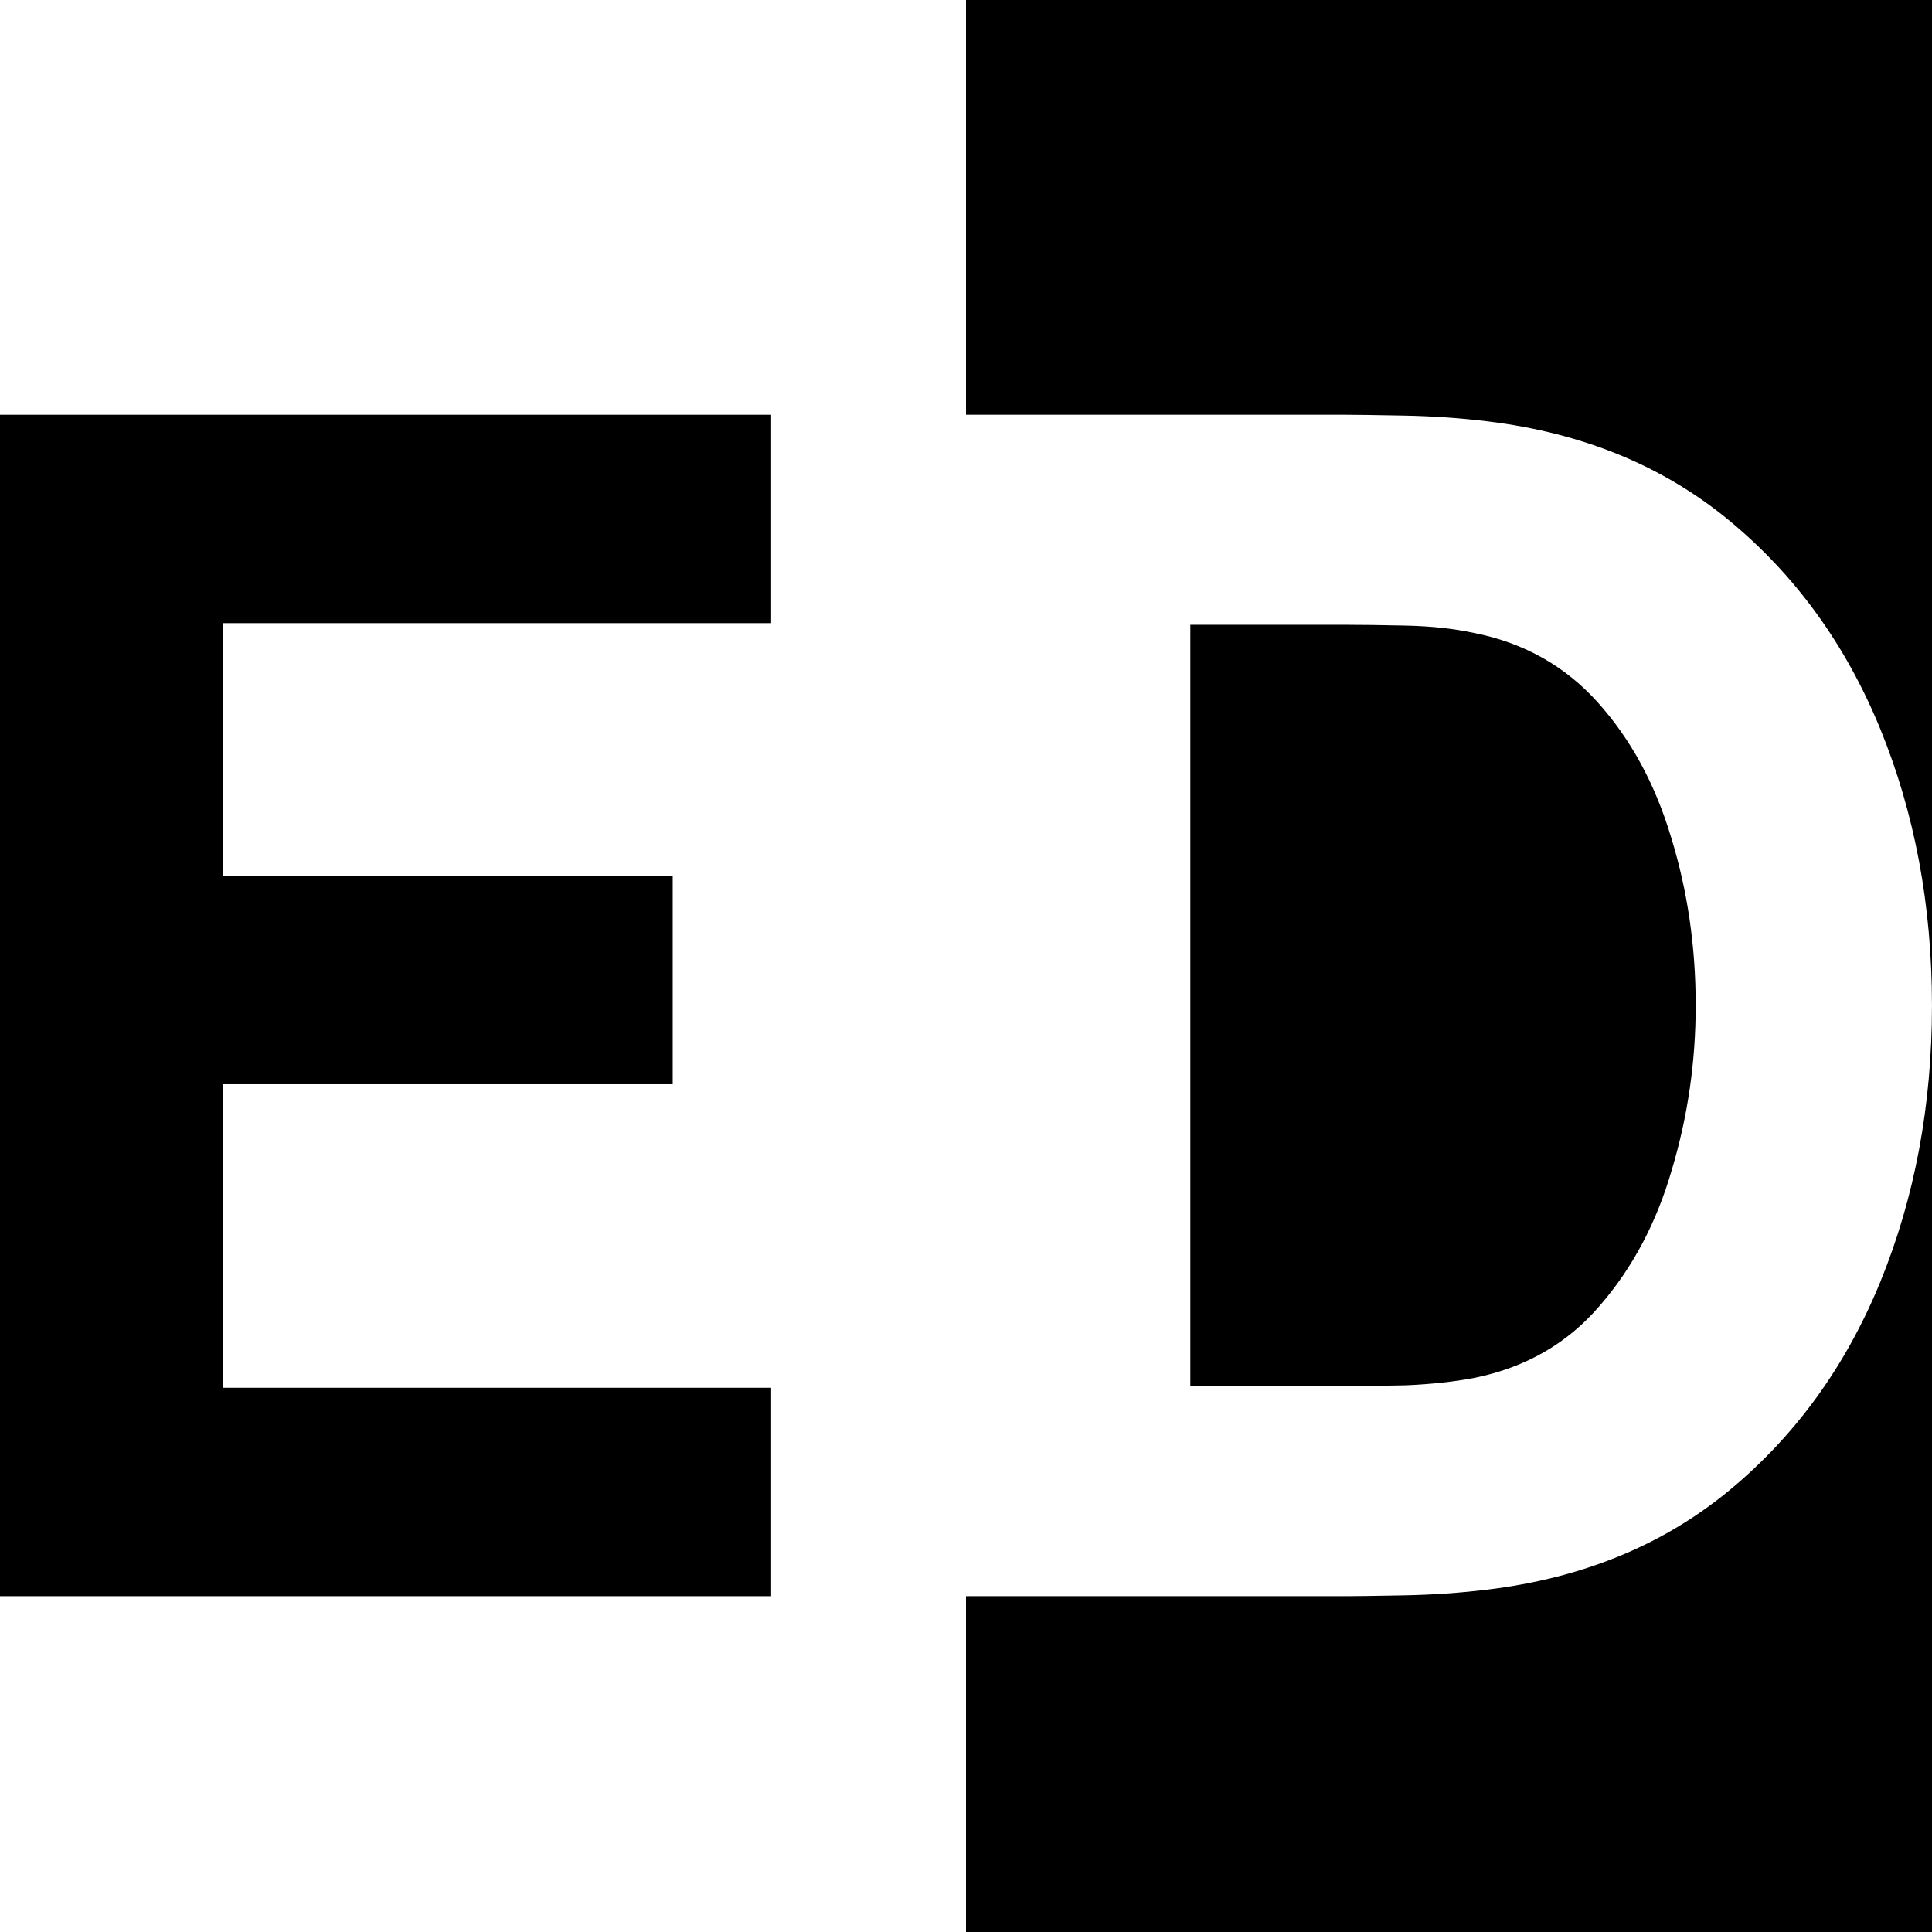
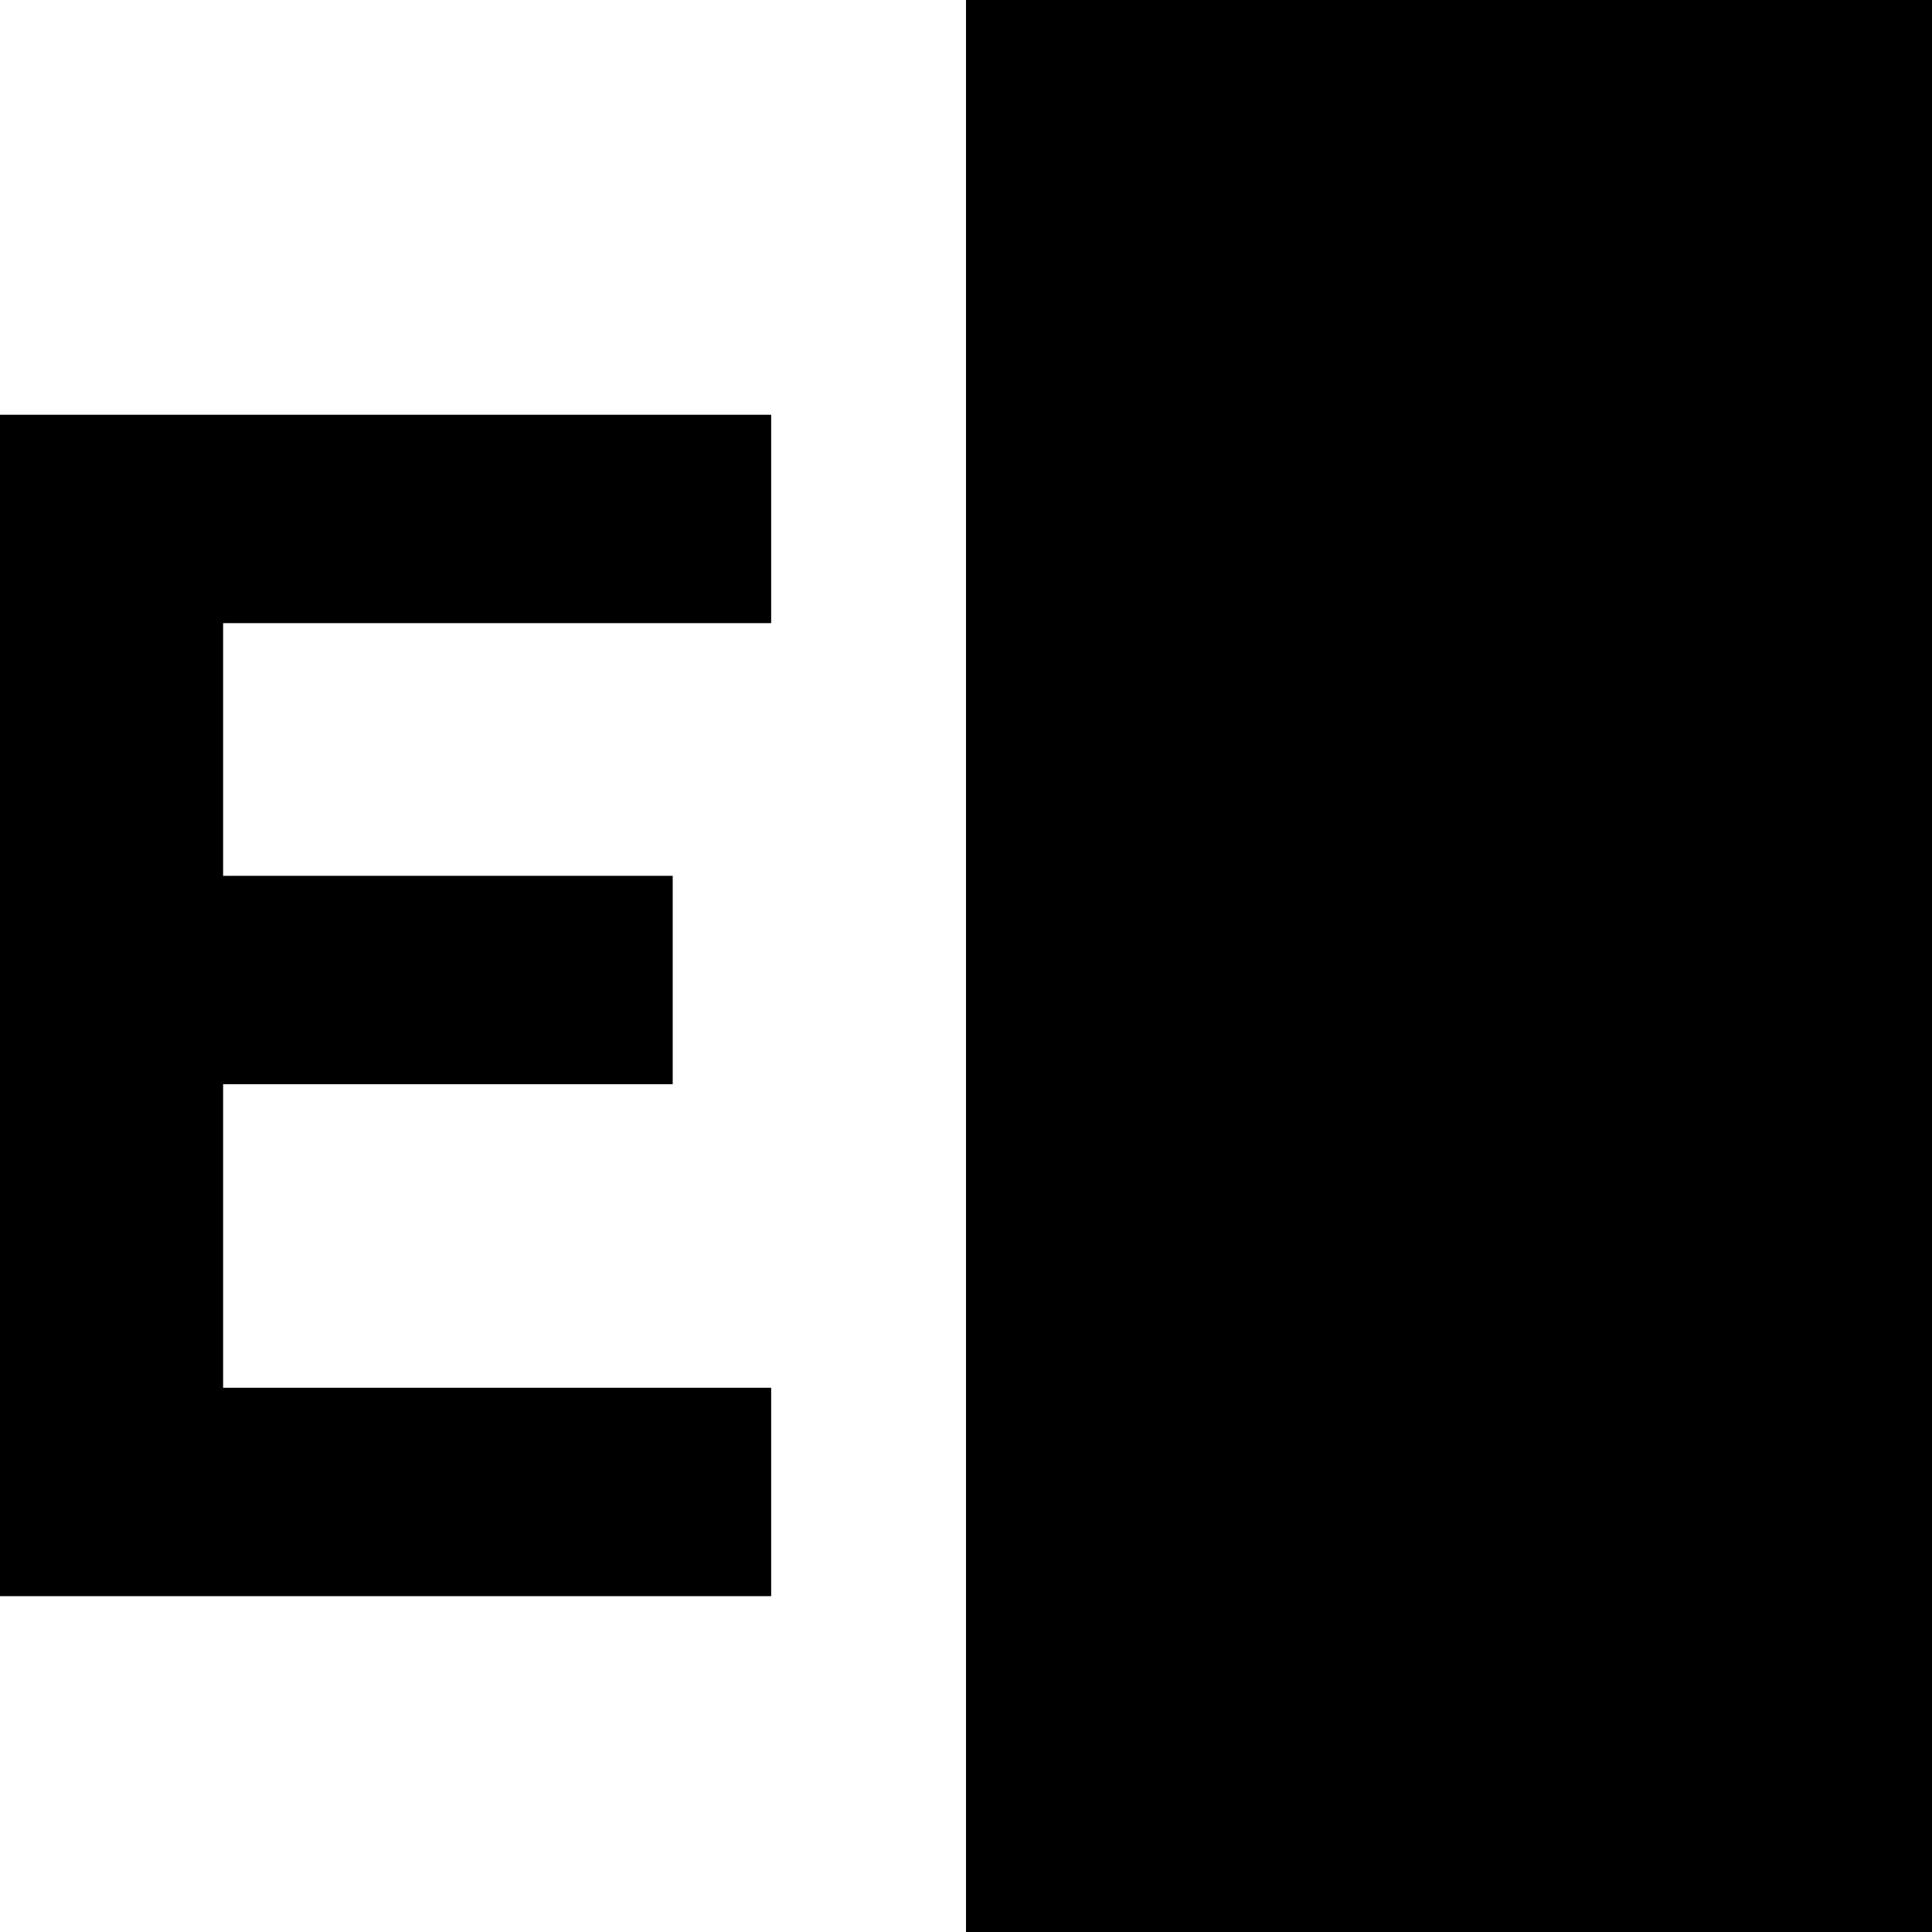
<svg xmlns="http://www.w3.org/2000/svg" width="512" height="512" viewBox="0 0 512 512" fill="none">
  <rect x="0" y="0" width="512" height="512" fill="#808080" stroke="none" />
  <g clip-path="url(#clip0_121_2)">
    <rect width="512" height="512" fill="white" />
    <rect x="256" width="256" height="512" fill="black" />
-     <path d="M255.439 423V109.915H356.757C359.221 109.915 364.294 109.988 371.976 110.133C379.658 110.278 387.05 110.785 394.153 111.655C419.373 114.698 440.753 123.468 458.292 137.962C475.83 152.457 489.165 170.865 498.297 193.187C507.429 215.509 511.994 239.932 511.994 266.458C511.994 292.983 507.429 317.406 498.297 339.728C489.165 362.05 475.83 380.458 458.292 394.953C440.753 409.447 419.373 418.217 394.153 421.261C387.05 422.13 379.658 422.638 371.976 422.783C364.294 422.928 359.221 423 356.757 423H255.439ZM315.447 367.34H356.757C360.67 367.34 365.961 367.268 372.628 367.123C379.296 366.833 385.311 366.181 390.674 365.166C404.299 362.412 415.387 356.035 423.939 346.033C432.636 336.032 439.014 324.001 443.072 309.942C447.276 295.882 449.377 281.387 449.377 266.458C449.377 250.803 447.203 235.946 442.855 221.886C438.651 207.827 432.201 195.941 423.504 186.23C414.808 176.518 403.864 170.358 390.674 167.749C385.311 166.589 379.296 165.937 372.628 165.792C365.961 165.647 360.67 165.575 356.757 165.575H315.447V367.34Z" fill="white" />
    <path d="M-0.011 423V109.915H204.364V165.14H59.127V232.105H178.273V287.33H59.127V367.775H204.364V423H-0.011Z" fill="black" />
  </g>
  <defs>
    <clipPath id="clip0_121_2">
      <rect width="512" height="512" fill="white" />
    </clipPath>
  </defs>
</svg>